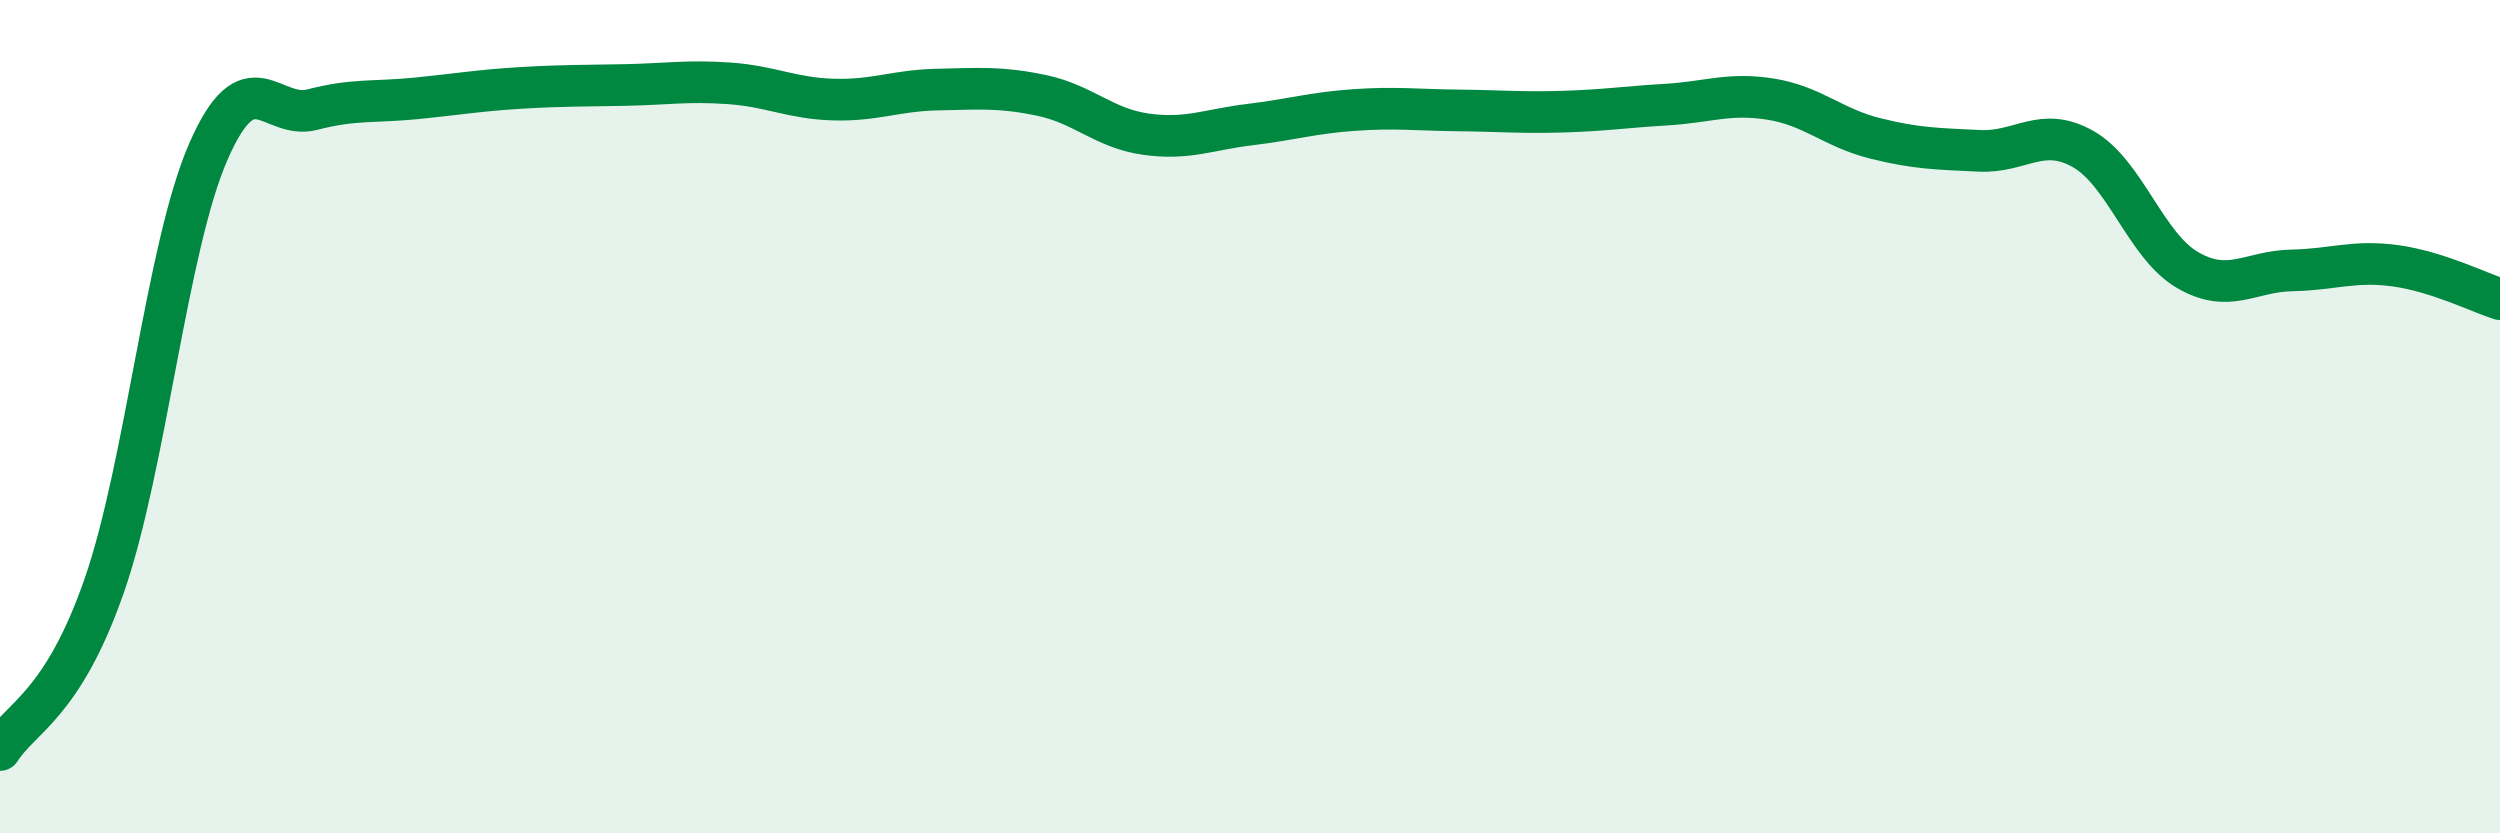
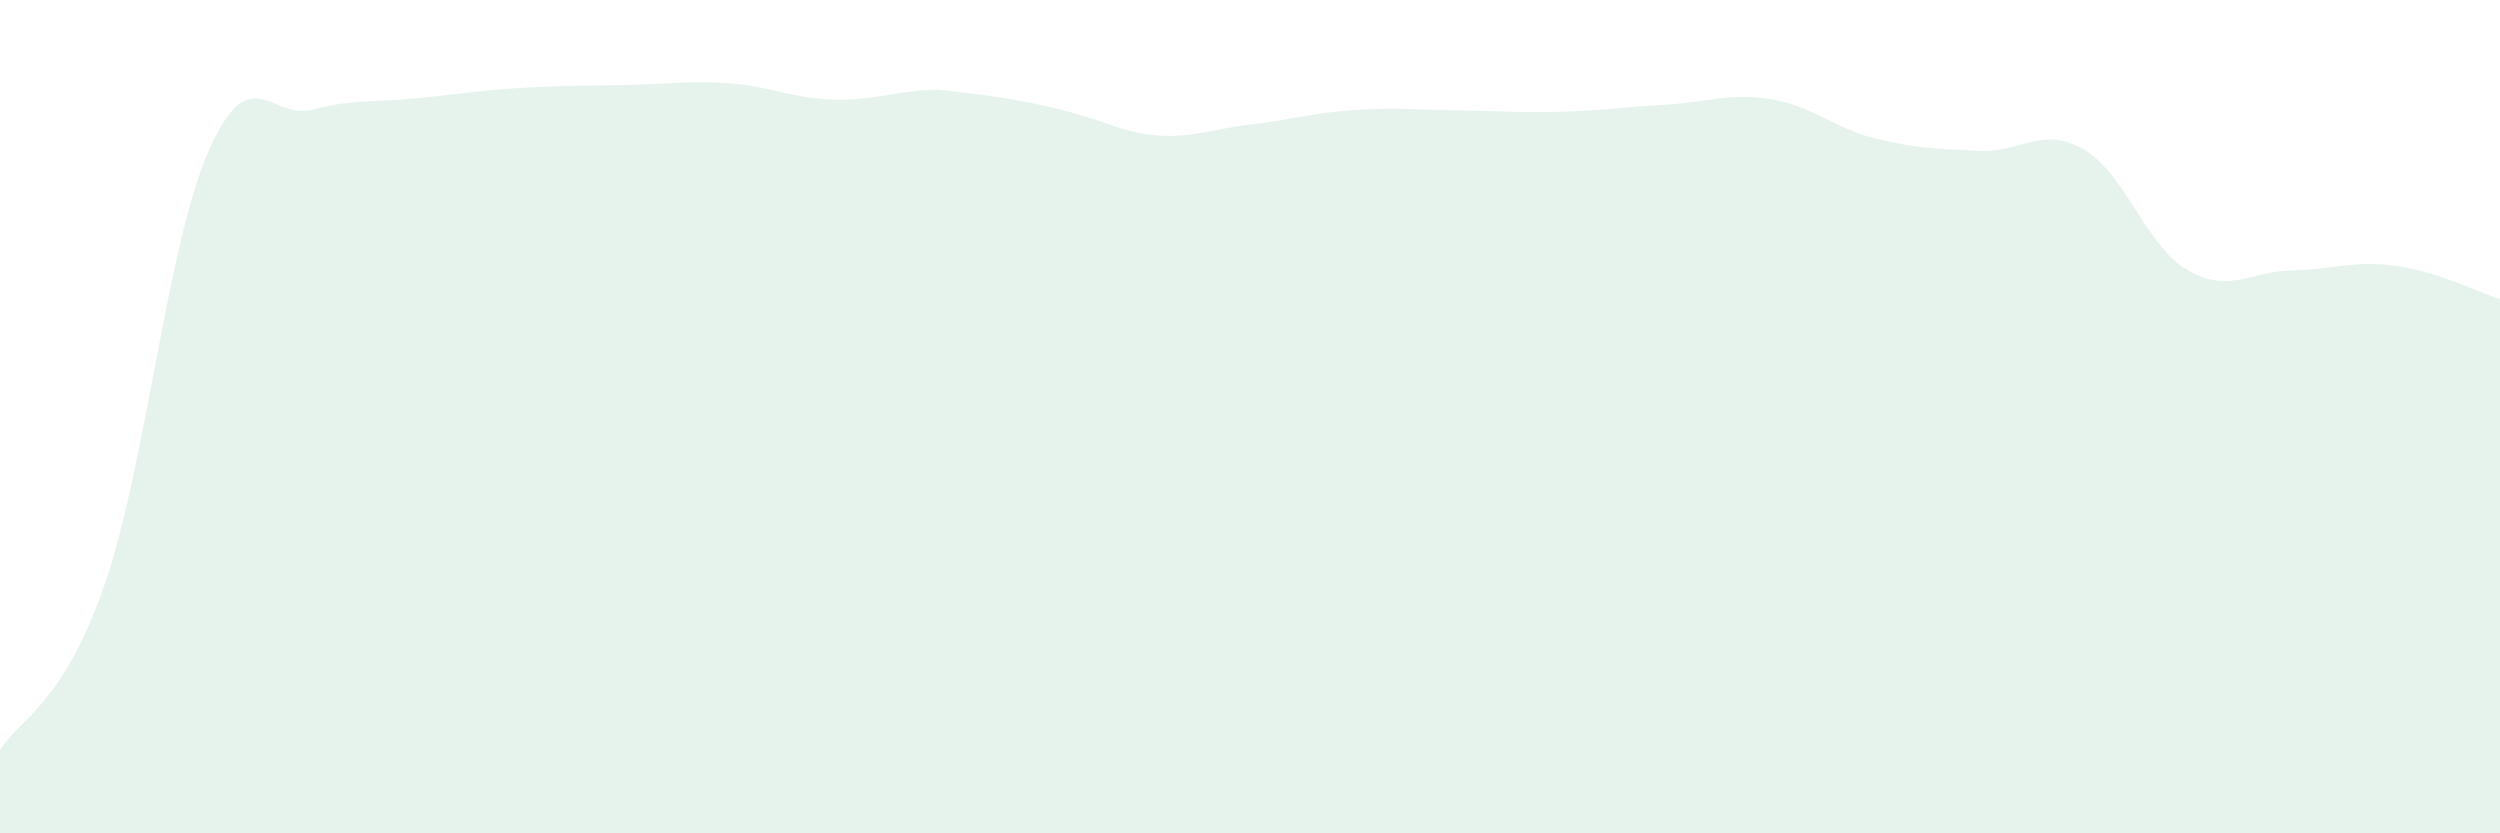
<svg xmlns="http://www.w3.org/2000/svg" width="60" height="20" viewBox="0 0 60 20">
-   <path d="M 0,18 C 0.5,17.21 1.5,16.93 2.5,14.06 C 3.5,11.19 4,5.93 5,3.64 C 6,1.35 6.5,2.89 7.5,2.63 C 8.5,2.37 9,2.46 10,2.36 C 11,2.26 11.5,2.17 12.5,2.11 C 13.5,2.05 14,2.06 15,2.04 C 16,2.02 16.5,1.93 17.5,2 C 18.5,2.07 19,2.36 20,2.39 C 21,2.42 21.5,2.17 22.5,2.15 C 23.5,2.13 24,2.08 25,2.29 C 26,2.5 26.5,3.08 27.5,3.22 C 28.5,3.36 29,3.11 30,2.99 C 31,2.87 31.5,2.71 32.5,2.64 C 33.5,2.57 34,2.64 35,2.65 C 36,2.66 36.5,2.71 37.5,2.68 C 38.5,2.65 39,2.57 40,2.51 C 41,2.45 41.5,2.22 42.5,2.38 C 43.5,2.54 44,3.07 45,3.32 C 46,3.57 46.5,3.57 47.5,3.62 C 48.5,3.67 49,3.01 50,3.58 C 51,4.15 51.5,5.9 52.5,6.48 C 53.5,7.06 54,6.51 55,6.49 C 56,6.47 56.5,6.24 57.5,6.38 C 58.5,6.52 59.5,7.02 60,7.18L60 20L0 20Z" fill="#008740" opacity="0.1" stroke-linecap="round" stroke-linejoin="round" />
-   <path d="M 0,18 C 0.5,17.21 1.5,16.93 2.5,14.06 C 3.5,11.19 4,5.93 5,3.64 C 6,1.35 6.5,2.89 7.5,2.63 C 8.5,2.37 9,2.46 10,2.36 C 11,2.26 11.5,2.17 12.5,2.11 C 13.5,2.05 14,2.06 15,2.04 C 16,2.02 16.5,1.93 17.5,2 C 18.5,2.07 19,2.36 20,2.39 C 21,2.42 21.5,2.17 22.5,2.15 C 23.5,2.13 24,2.08 25,2.29 C 26,2.5 26.5,3.08 27.5,3.22 C 28.5,3.36 29,3.11 30,2.99 C 31,2.87 31.5,2.71 32.5,2.64 C 33.5,2.57 34,2.64 35,2.65 C 36,2.66 36.5,2.71 37.5,2.68 C 38.5,2.65 39,2.57 40,2.51 C 41,2.45 41.5,2.22 42.5,2.38 C 43.5,2.54 44,3.07 45,3.32 C 46,3.57 46.5,3.57 47.5,3.62 C 48.5,3.67 49,3.01 50,3.58 C 51,4.15 51.5,5.9 52.5,6.48 C 53.5,7.06 54,6.51 55,6.49 C 56,6.47 56.5,6.24 57.5,6.38 C 58.5,6.52 59.5,7.02 60,7.18" stroke="#008740" stroke-width="1" fill="none" stroke-linecap="round" stroke-linejoin="round" />
+   <path d="M 0,18 C 0.5,17.21 1.5,16.93 2.5,14.06 C 3.5,11.19 4,5.93 5,3.64 C 6,1.35 6.5,2.89 7.5,2.63 C 8.5,2.37 9,2.46 10,2.36 C 11,2.26 11.5,2.17 12.5,2.11 C 13.5,2.05 14,2.06 15,2.04 C 16,2.02 16.5,1.93 17.5,2 C 18.5,2.07 19,2.36 20,2.39 C 21,2.42 21.5,2.17 22.5,2.15 C 26,2.5 26.5,3.08 27.5,3.22 C 28.5,3.36 29,3.11 30,2.99 C 31,2.87 31.5,2.71 32.5,2.64 C 33.5,2.57 34,2.64 35,2.65 C 36,2.66 36.5,2.71 37.5,2.68 C 38.5,2.65 39,2.57 40,2.51 C 41,2.45 41.5,2.22 42.5,2.38 C 43.5,2.54 44,3.07 45,3.32 C 46,3.57 46.5,3.57 47.5,3.62 C 48.5,3.67 49,3.01 50,3.58 C 51,4.15 51.5,5.9 52.5,6.48 C 53.5,7.06 54,6.51 55,6.49 C 56,6.47 56.5,6.24 57.5,6.38 C 58.5,6.52 59.5,7.02 60,7.18L60 20L0 20Z" fill="#008740" opacity="0.1" stroke-linecap="round" stroke-linejoin="round" />
</svg>